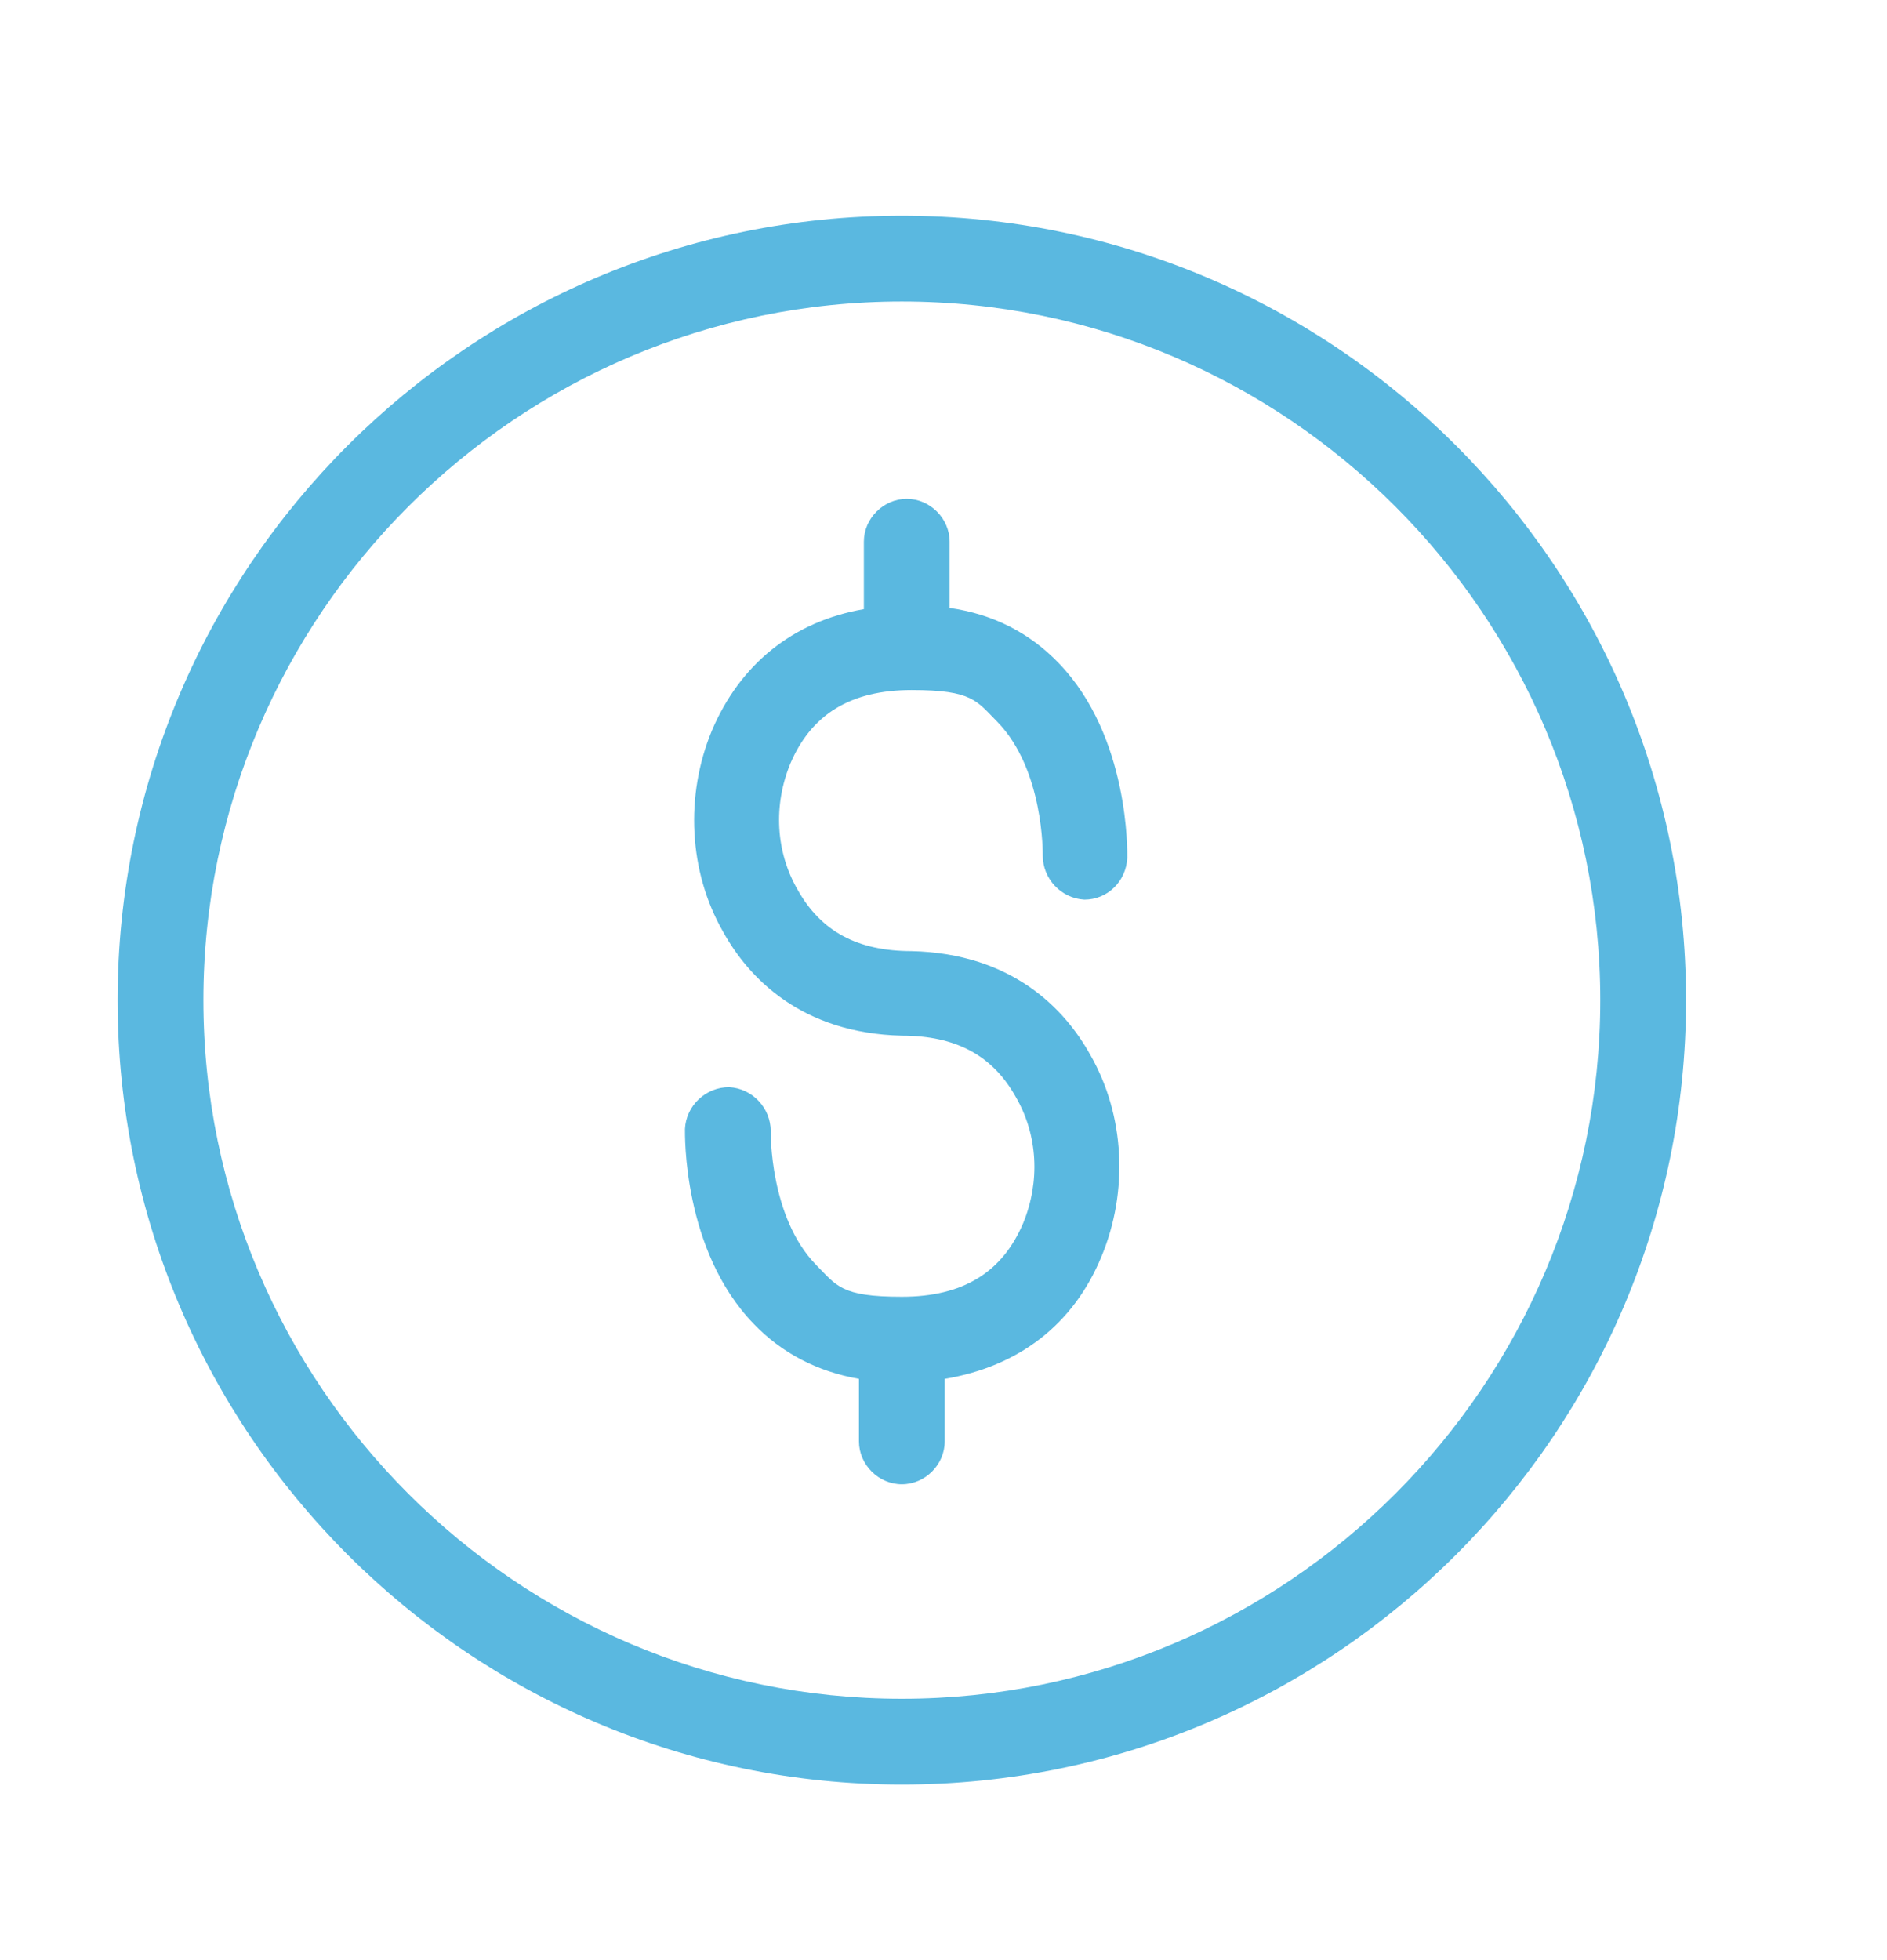
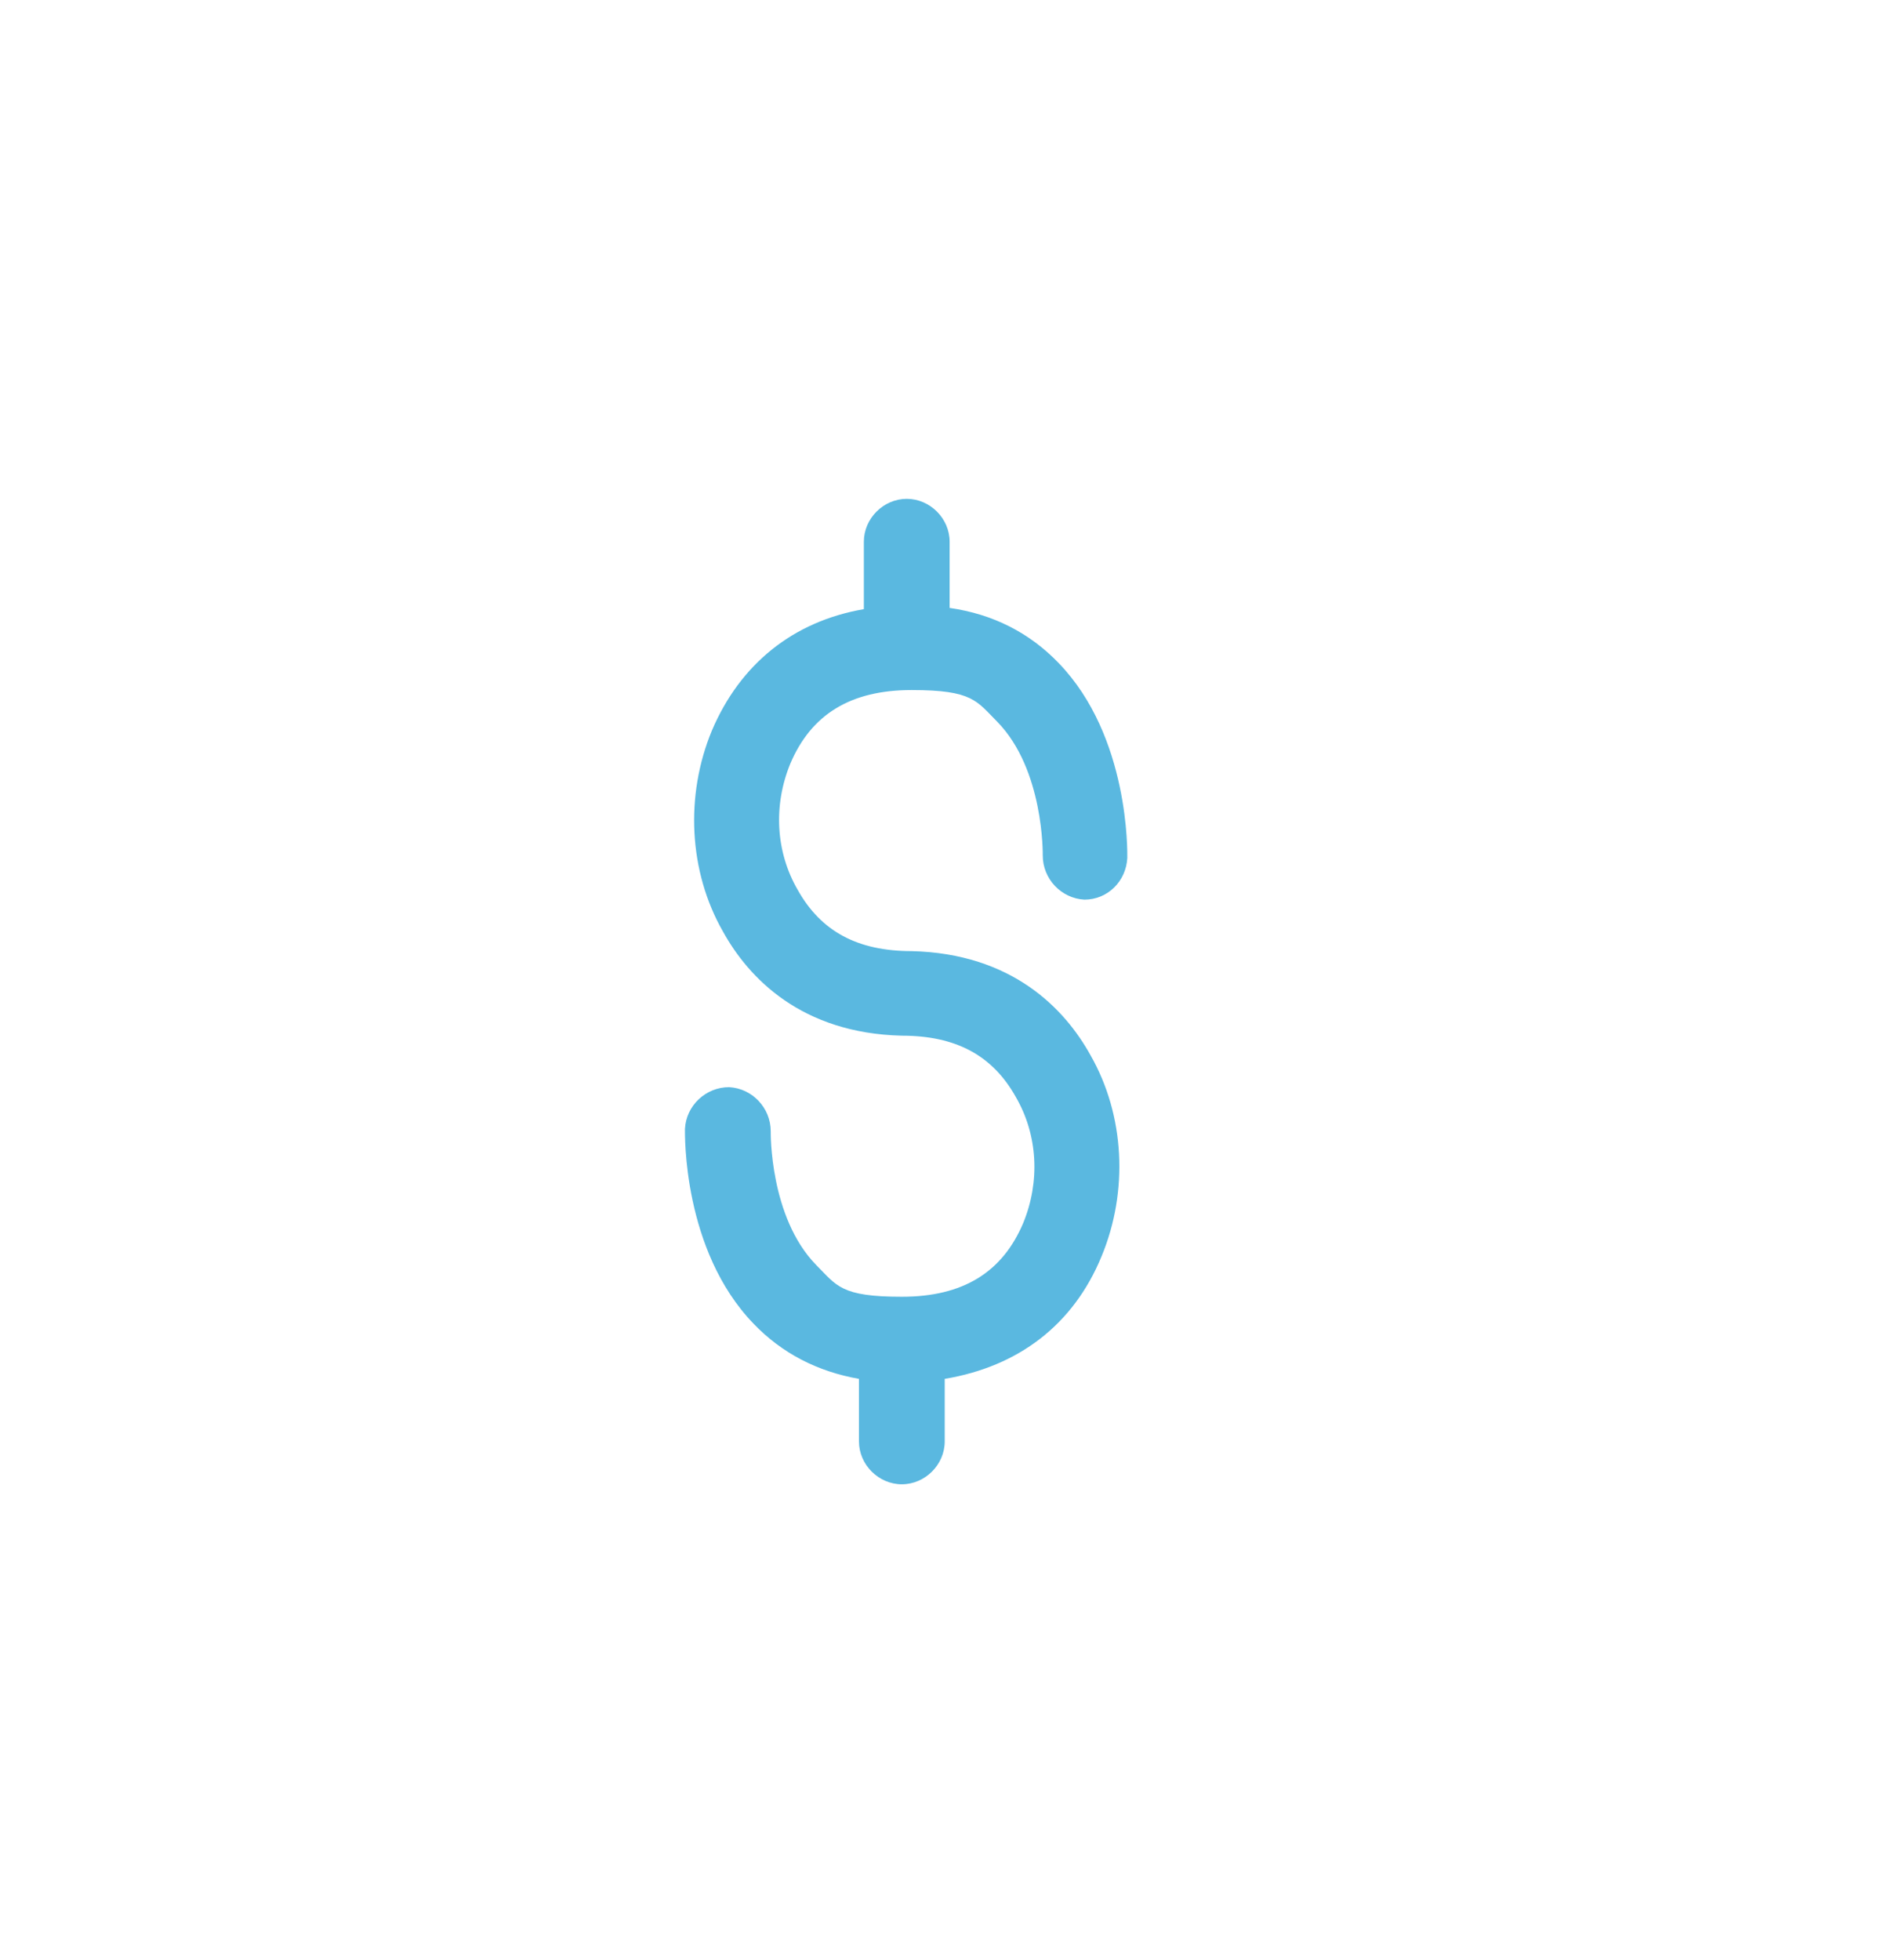
<svg xmlns="http://www.w3.org/2000/svg" id="Layer_2" data-name="Layer 2" version="1.1" viewBox="0 0 154 159.9">
  <defs>
    <style>
      .cls-1 {
        fill: #5ab8e0;
        stroke-width: 0px;
      }
    </style>
  </defs>
-   <path class="cls-1" d="M73.6,17.6c-35.3,0-64,28.7-64,64s28.7,64,64,64,64-28.7,64-64S108.9,17.6,73.6,17.6ZM73.6,138.6c-31.4,0-57-25.6-57-57s25.6-57,57-57,57,25.6,57,57-25.6,57-57,57Z" />
  <path class="cls-1" d="M77.5,49.6v-5.4c0-1.9-1.6-3.5-3.5-3.5s-3.5,1.6-3.5,3.5v5.5c-5.8,1-10.1,4.5-12.4,9.9-2.2,5.3-1.9,11.5.9,16.4,2.1,3.8,6.4,8.3,14.6,8.5h0c4.4,0,7.4,1.6,9.3,5,1.8,3.1,2,6.9.6,10.3-1.7,4-4.9,6-9.9,6s-5.3-.9-7-2.6c-3.8-3.9-3.7-10.8-3.7-10.9,0-1.9-1.5-3.5-3.4-3.6-1.9,0-3.5,1.5-3.6,3.4,0,.4-.2,9.9,5.6,15.9,2.3,2.4,5.2,3.9,8.6,4.5v5.1c0,1.9,1.6,3.5,3.5,3.5s3.5-1.6,3.5-3.5v-5.1c6-1,10.5-4.4,12.8-10,2.2-5.3,1.9-11.5-.9-16.4-2.1-3.8-6.4-8.3-14.6-8.5h0c-4.4,0-7.4-1.6-9.3-5-1.8-3.1-2-6.9-.6-10.3,1.7-4,4.9-6,9.9-6s5.3.9,7,2.6c3.8,3.9,3.7,10.8,3.7,10.9,0,1.9,1.5,3.5,3.4,3.6,0,0,0,0,0,0,1.9,0,3.4-1.5,3.5-3.4,0-.4.2-9.9-5.6-15.9-2.4-2.5-5.4-4-8.9-4.5Z" />
</svg>